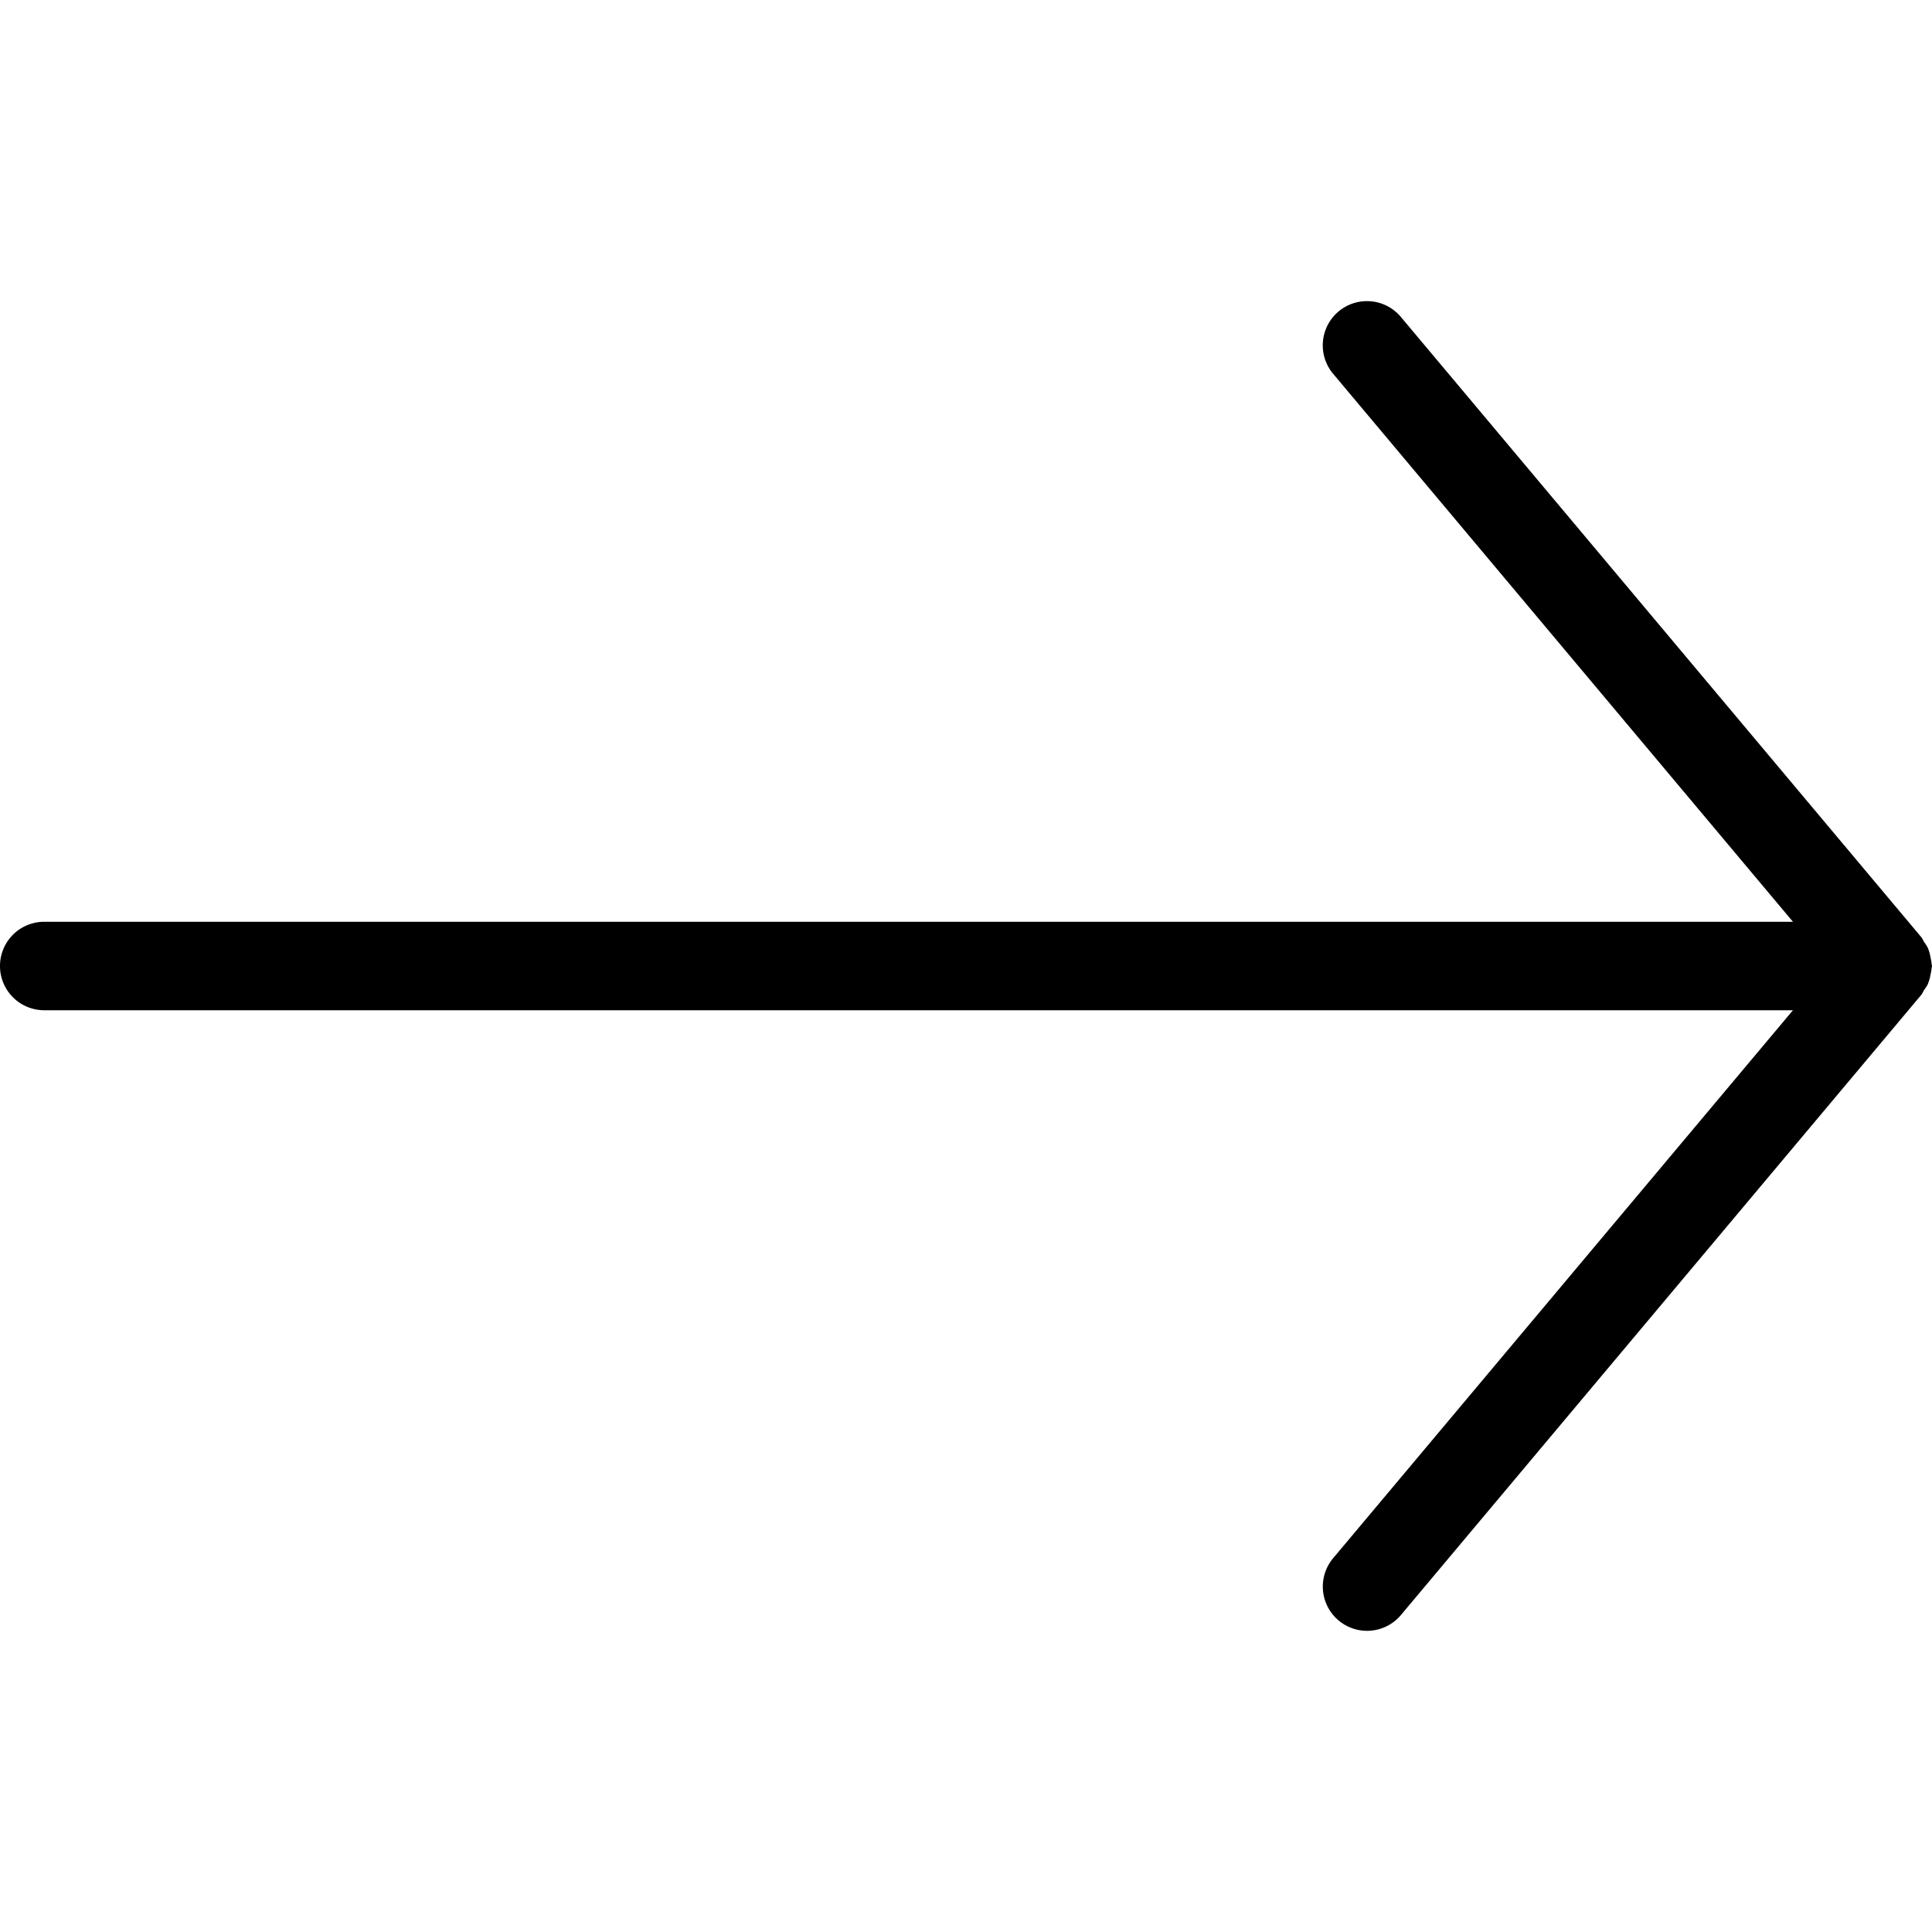
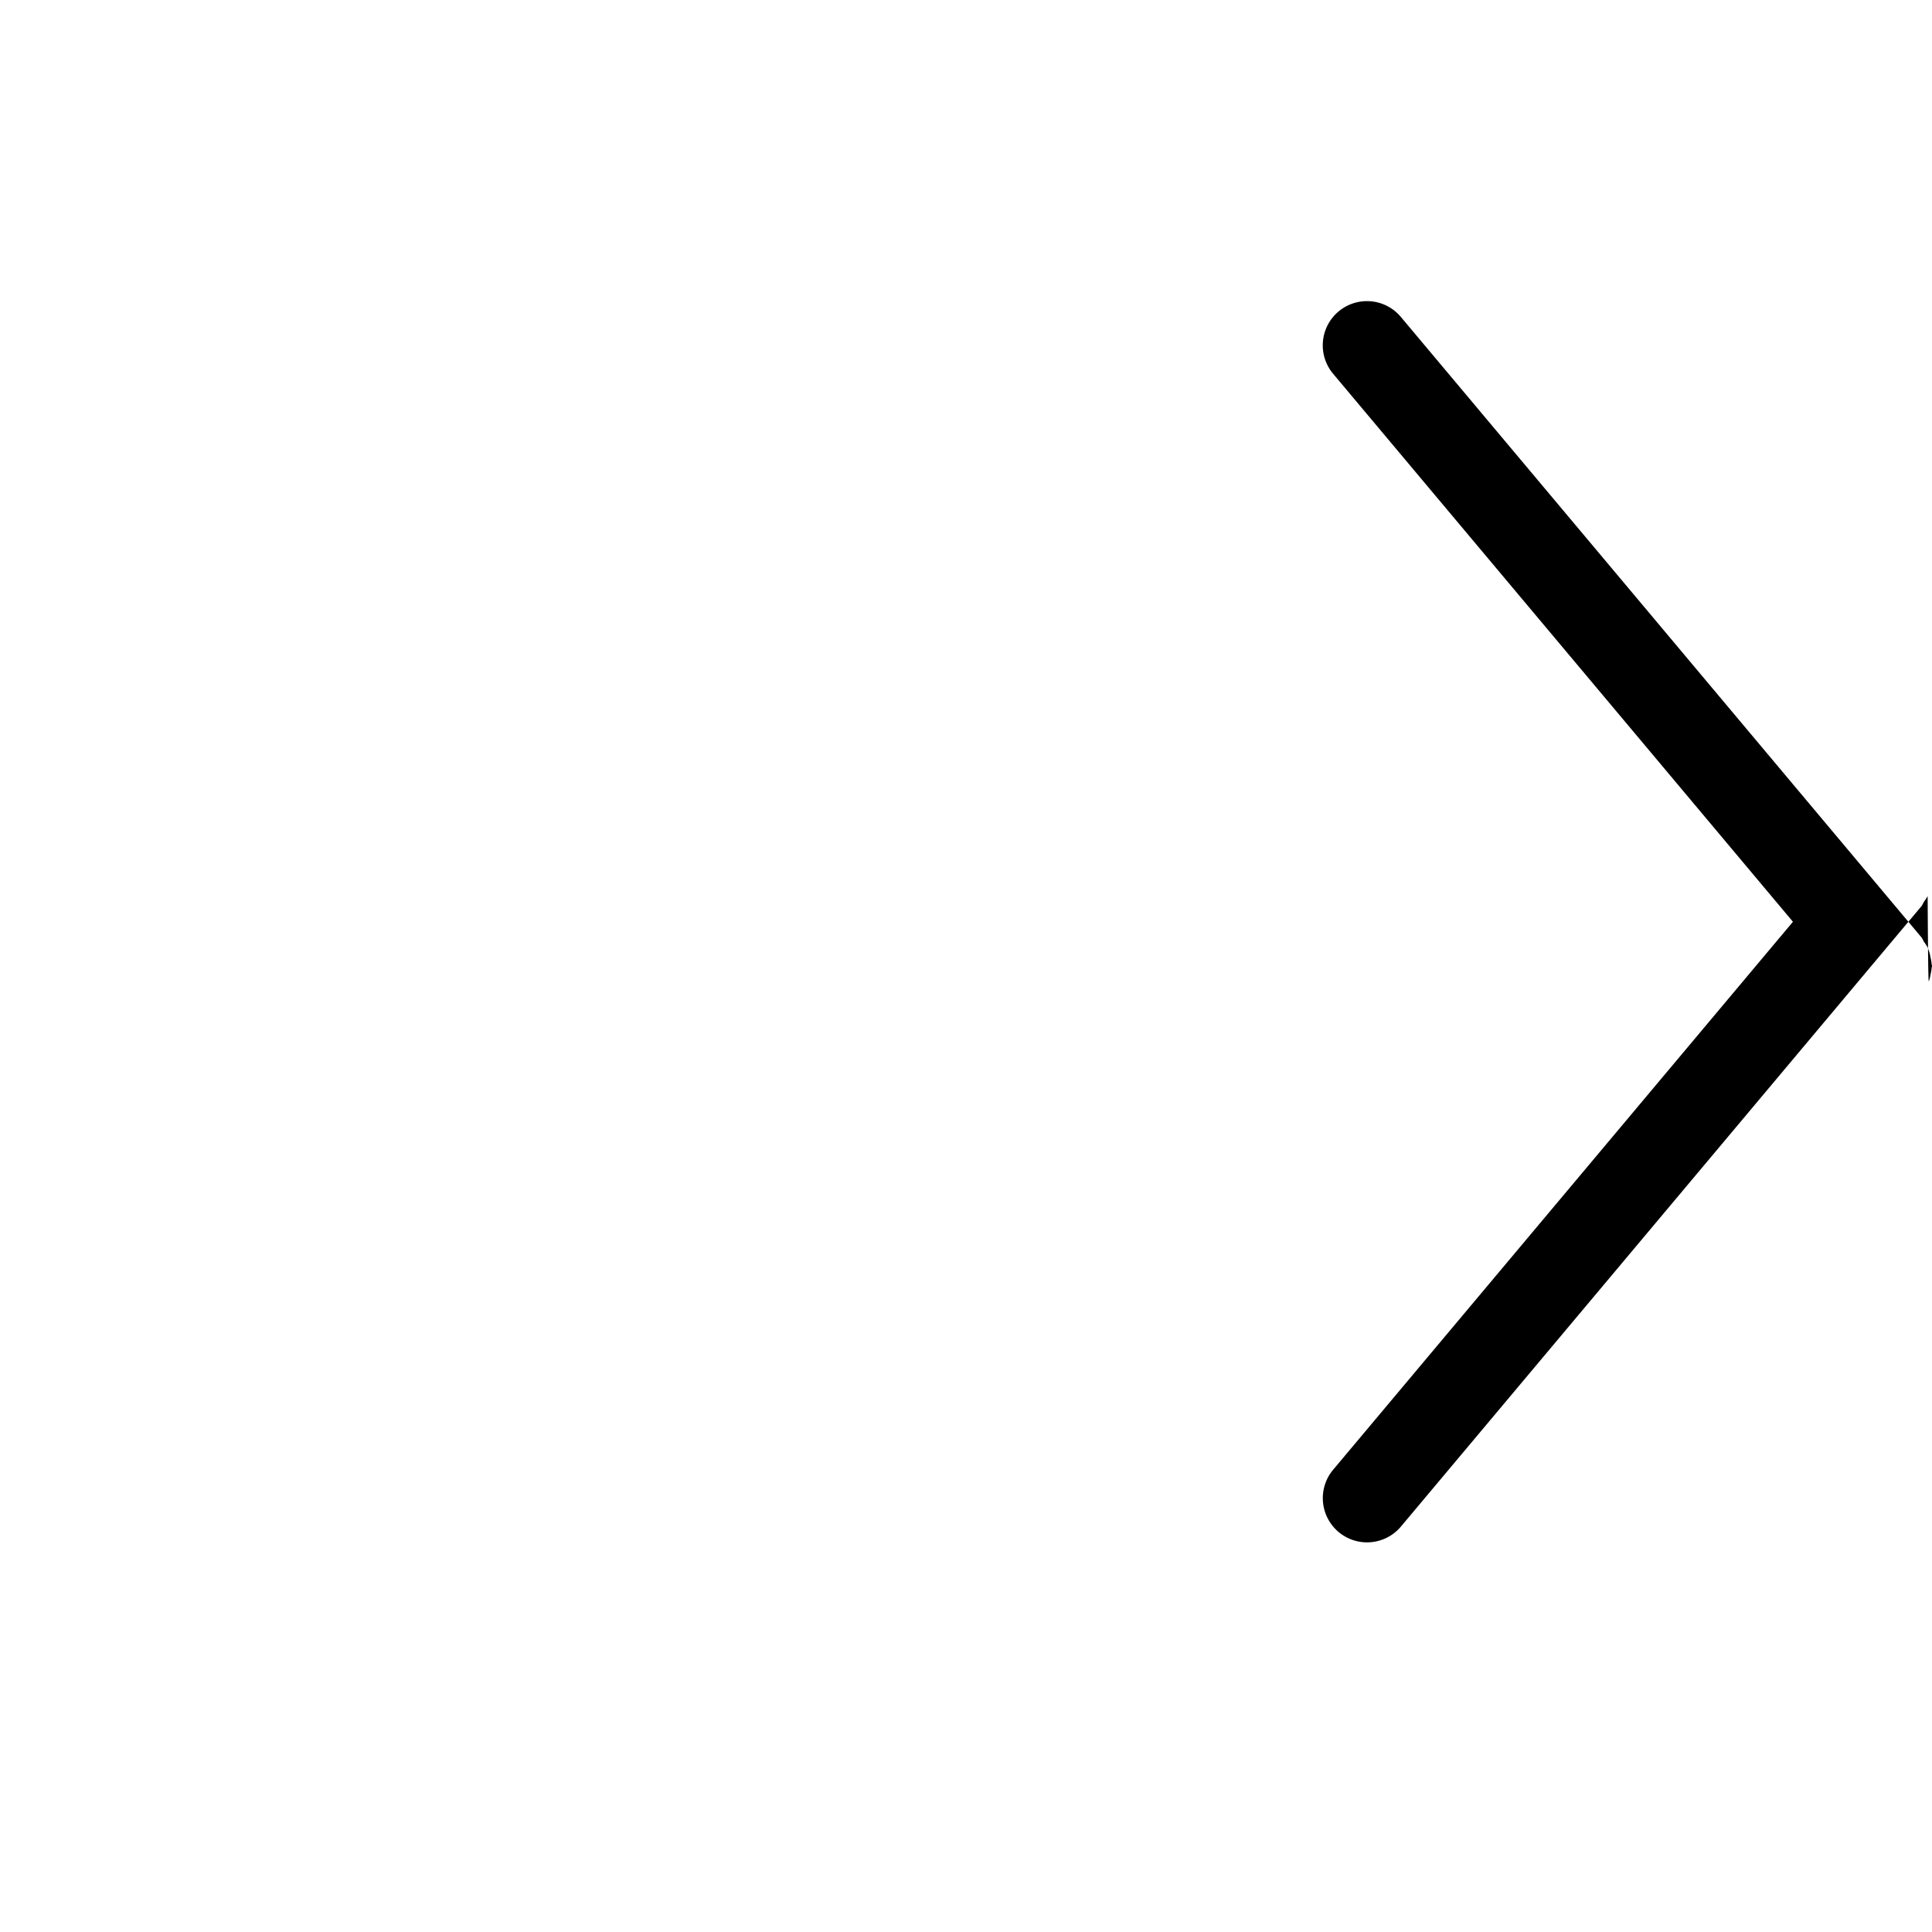
<svg xmlns="http://www.w3.org/2000/svg" viewBox="0 0 128 128">
  <title>icons</title>
  <g id="arrow_1">
-     <path d="M127.8,64.992a2.813,2.813,0,0,0,.104-.435,2.874,2.874,0,0,0,.072-.434c.002-.043.025-.079.025-.122s-.023-.079-.025-.122a2.873,2.873,0,0,0-.072-.434,2.788,2.788,0,0,0-.104-.436c-.029-.08-.053-.158-.088-.235a2.857,2.857,0,0,0-.247-.379,2.734,2.734,0,0,0-.151-.277L92.814,21.002a2.929,2.929,0,1,0-4.487,3.766l30.46,36.302H2.93a2.93,2.93,0,0,0,0,5.861H118.787l-30.46,36.3a2.93,2.93,0,1,0,4.487,3.77l34.499-41.117a2.769,2.769,0,0,0,.151-.277,2.914,2.914,0,0,0,.247-.379C127.747,65.15,127.77,65.072,127.8,64.992Z" />
+     <path d="M127.8,64.992a2.813,2.813,0,0,0,.104-.435,2.874,2.874,0,0,0,.072-.434c.002-.043.025-.079.025-.122s-.023-.079-.025-.122a2.873,2.873,0,0,0-.072-.434,2.788,2.788,0,0,0-.104-.436c-.029-.08-.053-.158-.088-.235a2.857,2.857,0,0,0-.247-.379,2.734,2.734,0,0,0-.151-.277L92.814,21.002a2.929,2.929,0,1,0-4.487,3.766l30.46,36.302H2.93H118.787l-30.46,36.3a2.93,2.93,0,1,0,4.487,3.77l34.499-41.117a2.769,2.769,0,0,0,.151-.277,2.914,2.914,0,0,0,.247-.379C127.747,65.15,127.77,65.072,127.8,64.992Z" />
  </g>
</svg>